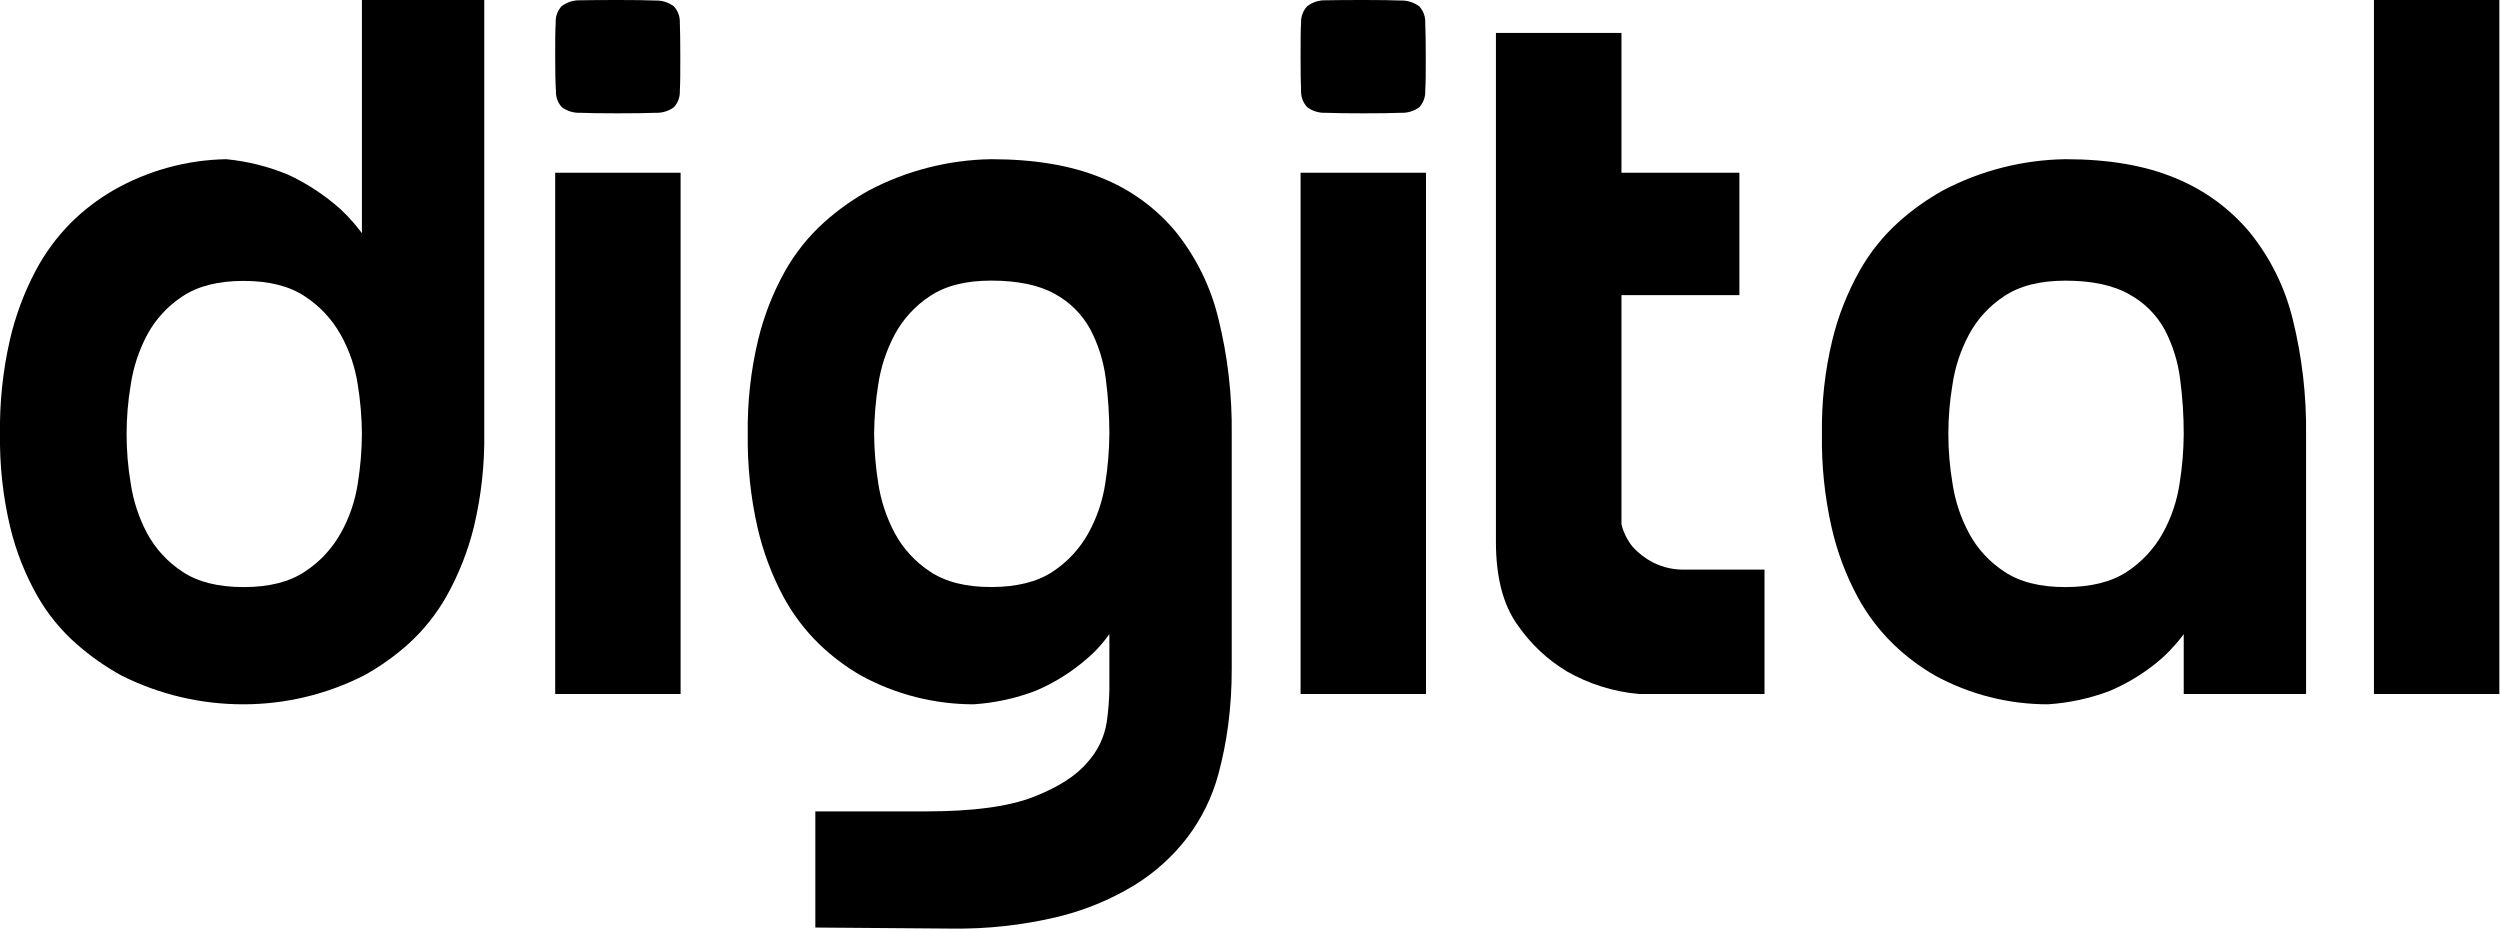
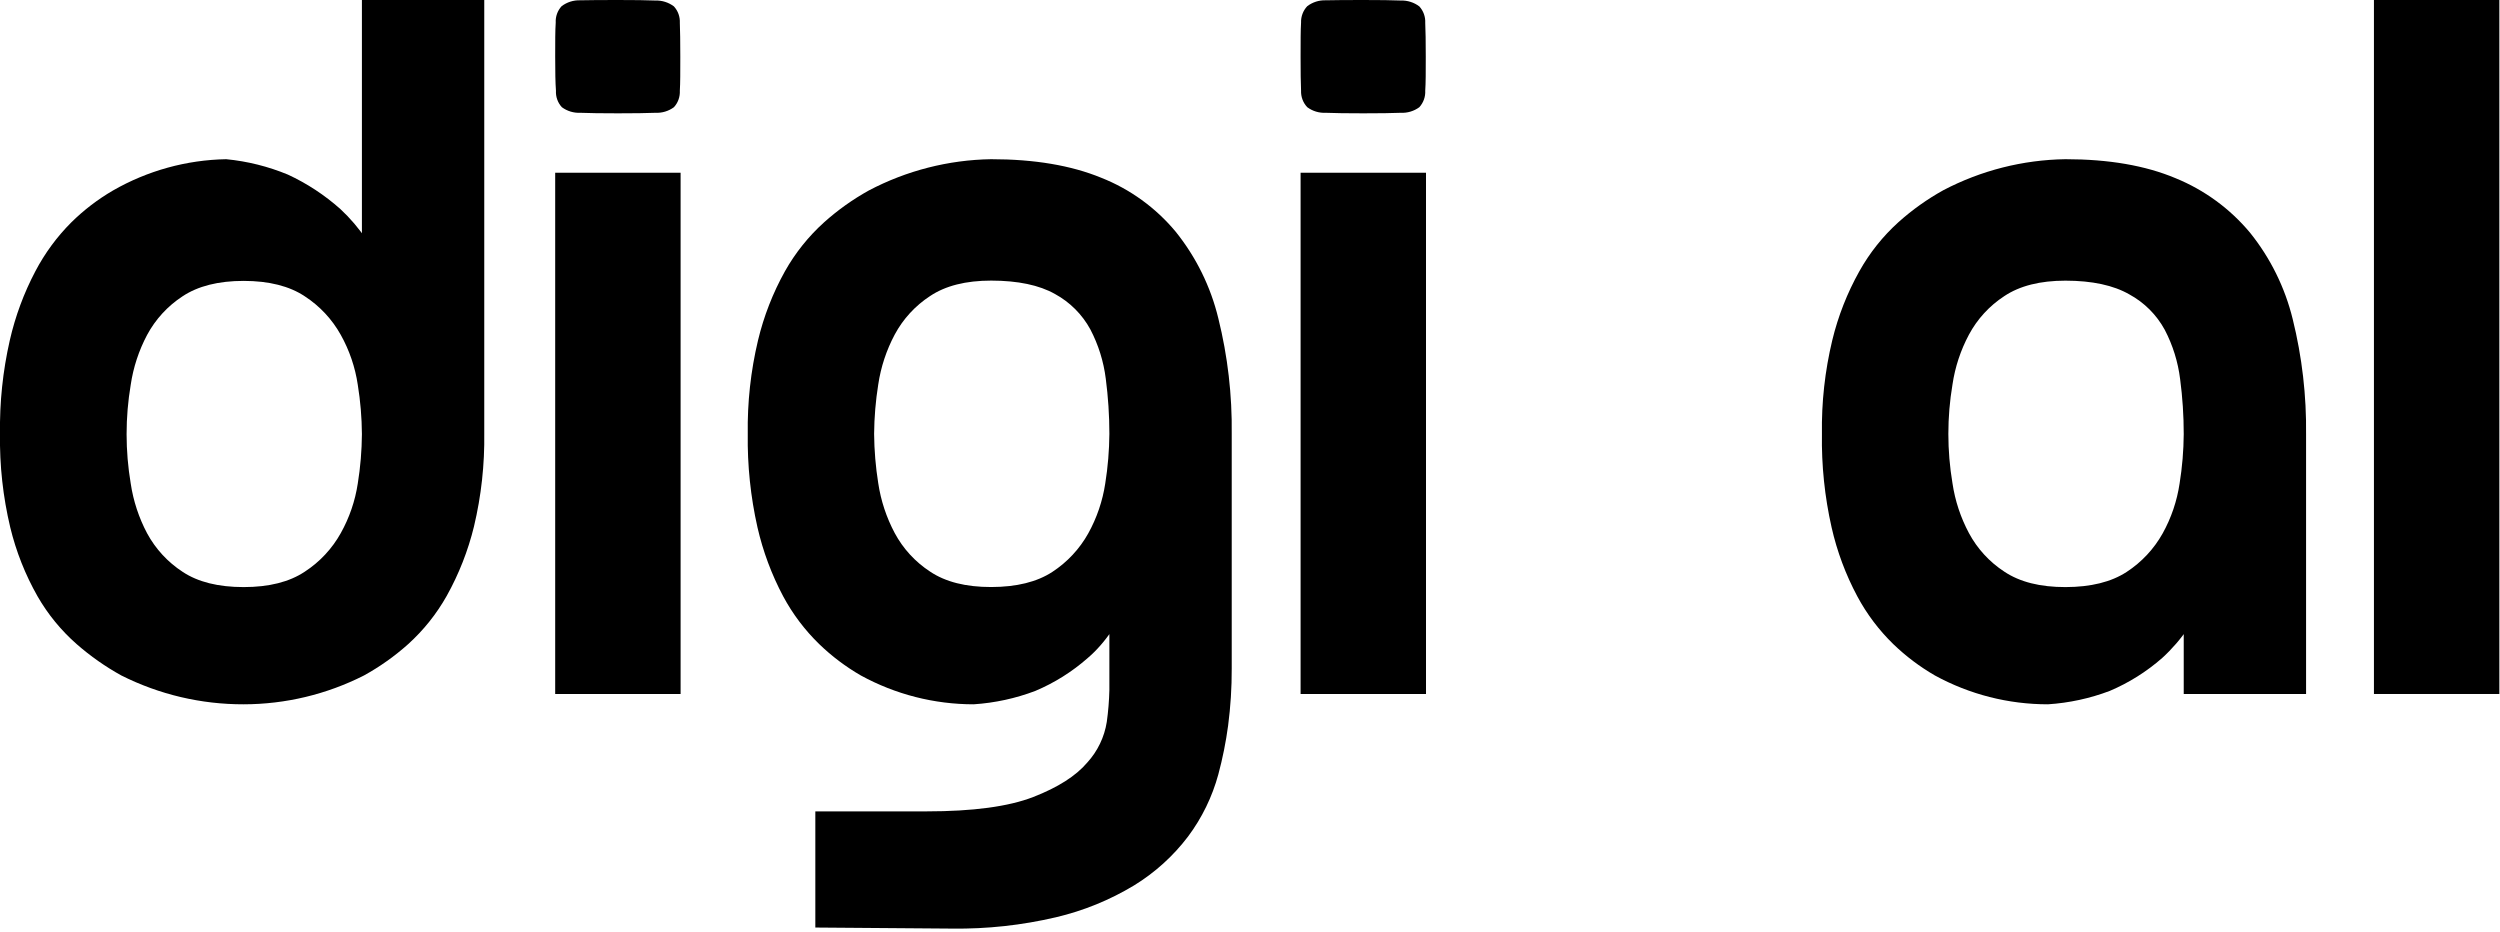
<svg xmlns="http://www.w3.org/2000/svg" width="424" height="158" viewBox="0 0 424 158" fill="none">
  <path d="M61.38 41.67V0H82.13V73.41C82.21 78.752 81.626 84.083 80.39 89.28C79.386 93.393 77.832 97.352 75.77 101.05C74.047 104.115 71.838 106.881 69.23 109.24C66.938 111.29 64.422 113.075 61.73 114.56C55.407 117.767 48.419 119.442 41.33 119.45C34.126 119.47 27.017 117.795 20.58 114.56C17.87 113.064 15.329 111.28 13 109.24C10.361 106.921 8.121 104.185 6.37 101.14C4.289 97.478 2.731 93.543 1.74 89.45C0.505 84.256 -0.08 78.928 3.65274e-05 73.59C-0.079 68.253 0.478 62.925 1.66 57.72C2.591 53.641 4.05 49.701 6 46C7.604 42.945 9.66 40.15 12.1 37.71C14.217 35.62 16.589 33.806 19.16 32.31C25.01 28.949 31.615 27.122 38.36 27C41.956 27.349 45.481 28.228 48.82 29.61C52.058 31.107 55.057 33.075 57.72 35.45C61.072 38.557 63.641 42.411 65.22 46.7L61.38 41.67ZM41.33 99.57C45.63 99.57 49.087 98.697 51.7 96.95C54.236 95.299 56.33 93.054 57.8 90.41C59.258 87.803 60.234 84.954 60.68 82C61.127 79.232 61.361 76.434 61.38 73.63C61.362 70.826 61.128 68.028 60.68 65.26C60.24 62.289 59.264 59.422 57.8 56.8C56.33 54.156 54.236 51.911 51.7 50.26C49.093 48.52 45.637 47.647 41.33 47.64C37.02 47.64 33.57 48.52 30.95 50.26C28.436 51.905 26.373 54.153 24.95 56.8C23.548 59.441 22.608 62.302 22.17 65.26C21.237 70.801 21.237 76.459 22.17 82C22.609 84.954 23.55 87.812 24.95 90.45C26.386 93.106 28.466 95.359 31 97C33.57 98.7 37 99.57 41.33 99.57Z" fill="black" />
  <path d="M94.16 9.59C94.16 7.03 94.16 5.12 94.25 3.84C94.222 3.332 94.296 2.823 94.468 2.344C94.639 1.865 94.905 1.425 95.25 1.05C96.151 0.367 97.26 0.014 98.39 0.05C99.877 0.017 102.013 0 104.8 0C107.587 0 109.707 0.03 111.16 0.09C112.29 0.054 113.399 0.407 114.3 1.09C114.642 1.466 114.907 1.906 115.078 2.385C115.25 2.864 115.325 3.372 115.3 3.88C115.35 5.16 115.38 7.07 115.38 9.63C115.38 12.19 115.38 14.11 115.3 15.38C115.327 15.89 115.252 16.399 115.08 16.88C114.909 17.361 114.644 17.803 114.3 18.18C113.394 18.849 112.285 19.185 111.16 19.13C109.707 19.19 107.587 19.22 104.8 19.22C102.013 19.22 99.89 19.19 98.43 19.13C97.305 19.185 96.196 18.849 95.29 18.18C94.945 17.804 94.678 17.362 94.506 16.881C94.335 16.4 94.261 15.89 94.29 15.38C94.19 14.07 94.16 12.15 94.16 9.59ZM115.43 29.3V117.7H94.16V29.3H115.43Z" fill="black" />
  <path d="M168.09 27C175.423 27 181.643 28.047 186.75 30.14C191.664 32.082 196.011 35.228 199.39 39.29C202.858 43.6 205.331 48.623 206.63 54C208.221 60.416 208.984 67.01 208.9 73.62V113.37C208.913 116.607 208.709 119.841 208.29 123.05C207.915 125.843 207.361 128.609 206.63 131.33C205.595 135.139 203.852 138.718 201.49 141.88C198.979 145.19 195.873 148.001 192.33 150.17C188.222 152.65 183.751 154.472 179.08 155.57C173.31 156.923 167.396 157.568 161.47 157.49L138.28 157.31V137.61H157.11C165.01 137.61 171.053 136.797 175.24 135.17C179.427 133.543 182.48 131.597 184.4 129.33C186.154 127.407 187.305 125.011 187.71 122.44C187.961 120.647 188.107 118.84 188.15 117.03V105.5L191.98 100.44C189.98 105.32 187.48 109.04 184.48 111.6C181.837 113.927 178.835 115.811 175.59 117.18C172.236 118.453 168.71 119.218 165.13 119.45C158.444 119.452 151.865 117.771 146 114.56C143.438 113.082 141.067 111.296 138.94 109.24C136.5 106.869 134.44 104.137 132.83 101.14C130.869 97.452 129.403 93.521 128.47 89.45C127.297 84.247 126.744 78.923 126.82 73.59C126.74 68.248 127.324 62.917 128.56 57.72C129.541 53.623 131.079 49.68 133.13 46C134.877 42.896 137.116 40.097 139.76 37.71C142.077 35.633 144.62 33.821 147.34 32.31C153.744 28.935 160.852 27.116 168.09 27ZM188.15 73.56C188.148 70.44 187.944 67.324 187.54 64.23C187.176 61.306 186.288 58.47 184.92 55.86C183.539 53.324 181.456 51.241 178.92 49.86C176.253 48.353 172.65 47.597 168.11 47.59C163.81 47.59 160.353 48.463 157.74 50.21C155.223 51.852 153.16 54.101 151.74 56.75C150.335 59.391 149.391 62.252 148.95 65.21C148.508 67.978 148.274 70.776 148.25 73.58C148.274 76.384 148.508 79.181 148.95 81.95C149.393 84.905 150.336 87.762 151.74 90.4C153.16 93.049 155.223 95.298 157.74 96.94C160.353 98.693 163.81 99.567 168.11 99.56C172.41 99.553 175.863 98.7 178.47 97C181.003 95.346 183.097 93.102 184.57 90.46C186.025 87.834 187 84.969 187.45 82C187.894 79.218 188.128 76.407 188.15 73.59V73.56Z" fill="black" />
  <path d="M220.58 9.59C220.58 7.03 220.58 5.12 220.66 3.84C220.641 3.329 220.724 2.819 220.905 2.34C221.085 1.861 221.359 1.422 221.71 1.05C222.611 0.366 223.719 0.012 224.85 0.05C226.283 0.017 228.403 0 231.21 0C234.017 0 236.14 0.03 237.58 0.09C238.71 0.054 239.819 0.407 240.72 1.09C241.063 1.466 241.328 1.906 241.499 2.385C241.671 2.864 241.746 3.372 241.72 3.88C241.78 5.16 241.81 7.07 241.81 9.63C241.81 12.19 241.81 14.11 241.72 15.38C241.747 15.89 241.672 16.399 241.5 16.88C241.329 17.361 241.063 17.803 240.72 18.18C239.814 18.849 238.705 19.185 237.58 19.13C236.12 19.19 233.997 19.22 231.21 19.22C228.423 19.22 226.303 19.19 224.85 19.13C223.725 19.187 222.615 18.851 221.71 18.18C221.358 17.807 221.083 17.367 220.903 16.886C220.722 16.405 220.64 15.893 220.66 15.38C220.6 14.07 220.58 12.15 220.58 9.59ZM241.85 29.3V117.7H220.58V29.3H241.85Z" fill="black" />
-   <path d="M275 50.05V88.93C275.352 90.335 276.008 91.645 276.92 92.77C277.894 93.829 279.045 94.713 280.32 95.38C282.077 96.268 284.033 96.689 286 96.6H299.26V117.7H277.94C273.646 117.313 269.485 116.007 265.74 113.87C262.464 111.896 259.642 109.251 257.46 106.11C254.95 102.68 253.71 97.94 253.71 91.9V5.58H275V29.3H295V50.05H275Z" fill="black" />
  <path d="M391.11 117.7H370.36V105.5L374.2 100.44C372.637 104.71 370.064 108.539 366.7 111.6C364.053 113.922 361.052 115.806 357.81 117.18C354.452 118.453 350.923 119.218 347.34 119.45C340.637 119.459 334.04 117.778 328.16 114.56C325.599 113.08 323.229 111.293 321.1 109.24C318.664 106.868 316.606 104.137 315 101.14C313.03 97.456 311.564 93.524 310.64 89.45C309.465 84.247 308.915 78.923 309 73.59C308.917 68.248 309.505 62.916 310.75 57.72C311.741 53.622 313.289 49.678 315.35 46C317.095 42.875 319.342 40.057 322 37.66C324.32 35.582 326.866 33.771 329.59 32.26C335.989 28.906 343.086 27.104 350.31 27C357.643 27 363.863 28.073 368.97 30.22C373.877 32.222 378.217 35.398 381.61 39.47C385.061 43.763 387.529 48.76 388.84 54.11C390.43 60.526 391.193 67.12 391.11 73.73V117.7ZM350.31 47.6C346.01 47.6 342.55 48.473 339.93 50.22C337.412 51.861 335.349 54.11 333.93 56.76C332.52 59.398 331.576 62.261 331.14 65.22C330.207 70.761 330.207 76.419 331.14 81.96C331.578 84.916 332.521 87.775 333.93 90.41C335.349 93.06 337.412 95.309 339.93 96.95C342.55 98.703 346.01 99.577 350.31 99.57C354.61 99.563 358.067 98.707 360.68 97C363.216 95.347 365.313 93.102 366.79 90.46C368.247 87.835 369.219 84.969 369.66 82C370.107 79.232 370.341 76.434 370.36 73.63C370.363 70.51 370.159 67.393 369.75 64.3C369.389 61.376 368.505 58.541 367.14 55.93C365.759 53.394 363.676 51.311 361.14 49.93C358.447 48.383 354.837 47.607 350.31 47.6Z" fill="black" />
  <path d="M423.89 0V117.7H402.62V0H423.89Z" fill="black" />
</svg>